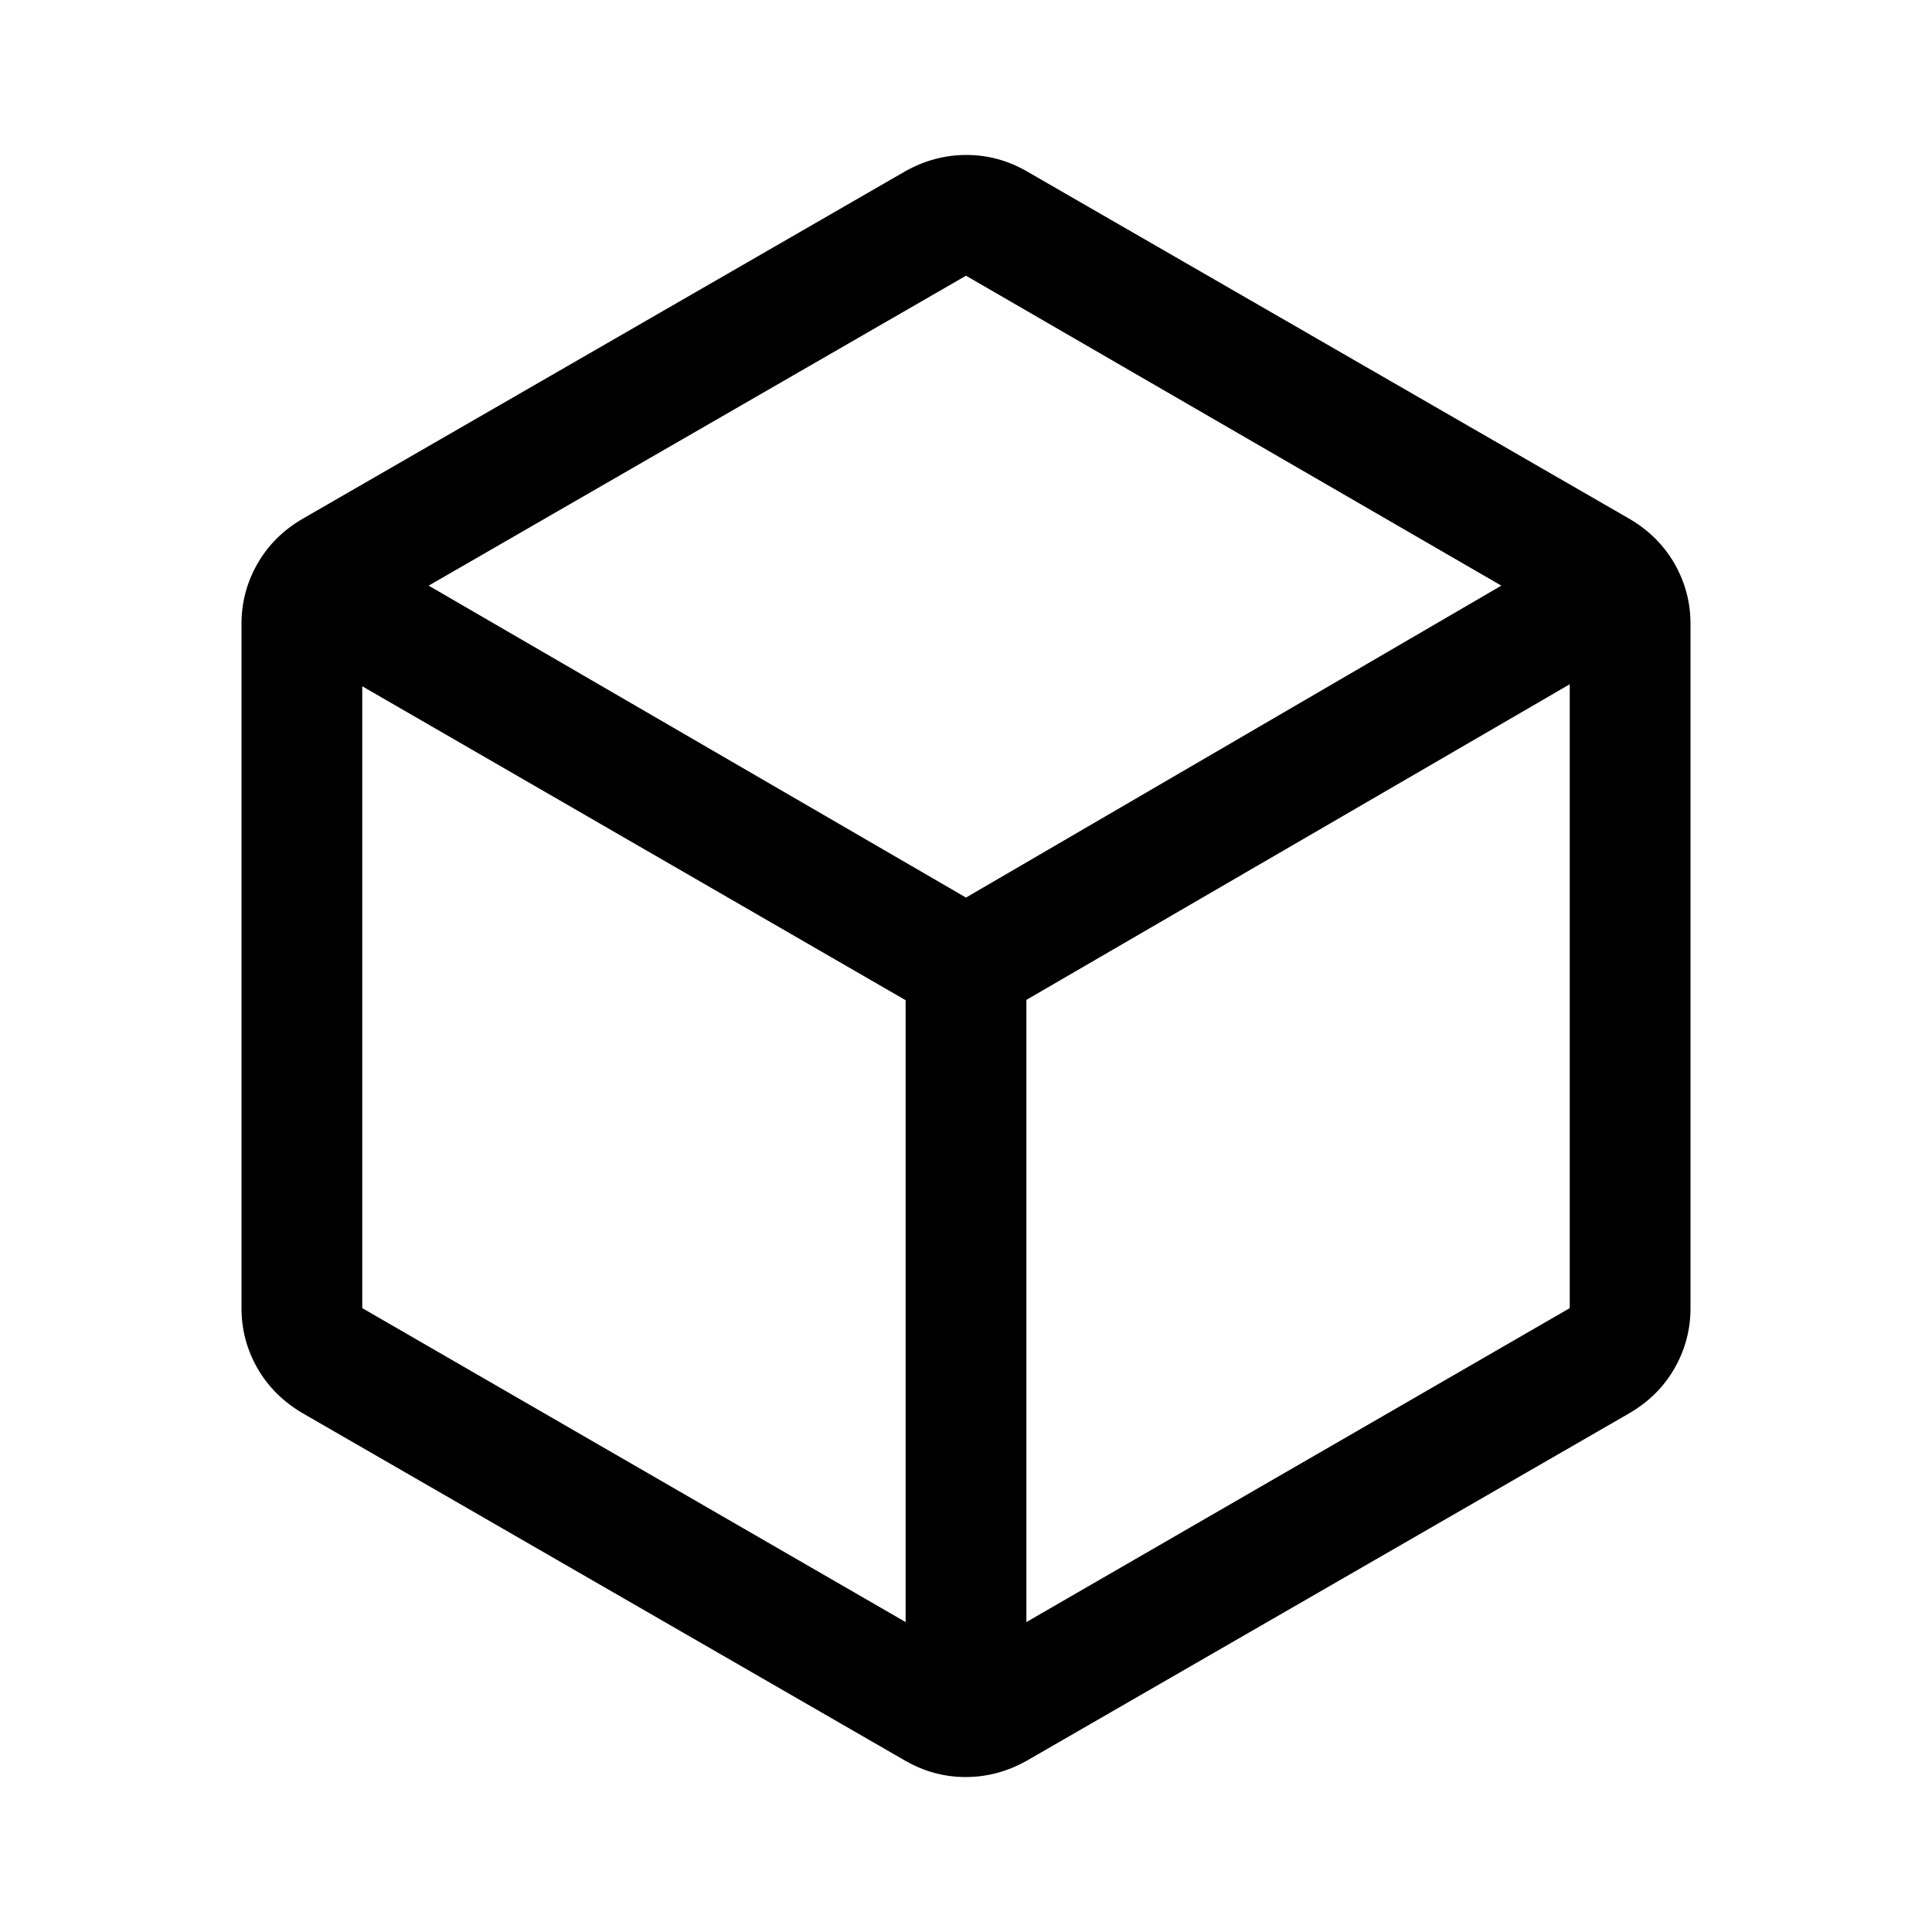
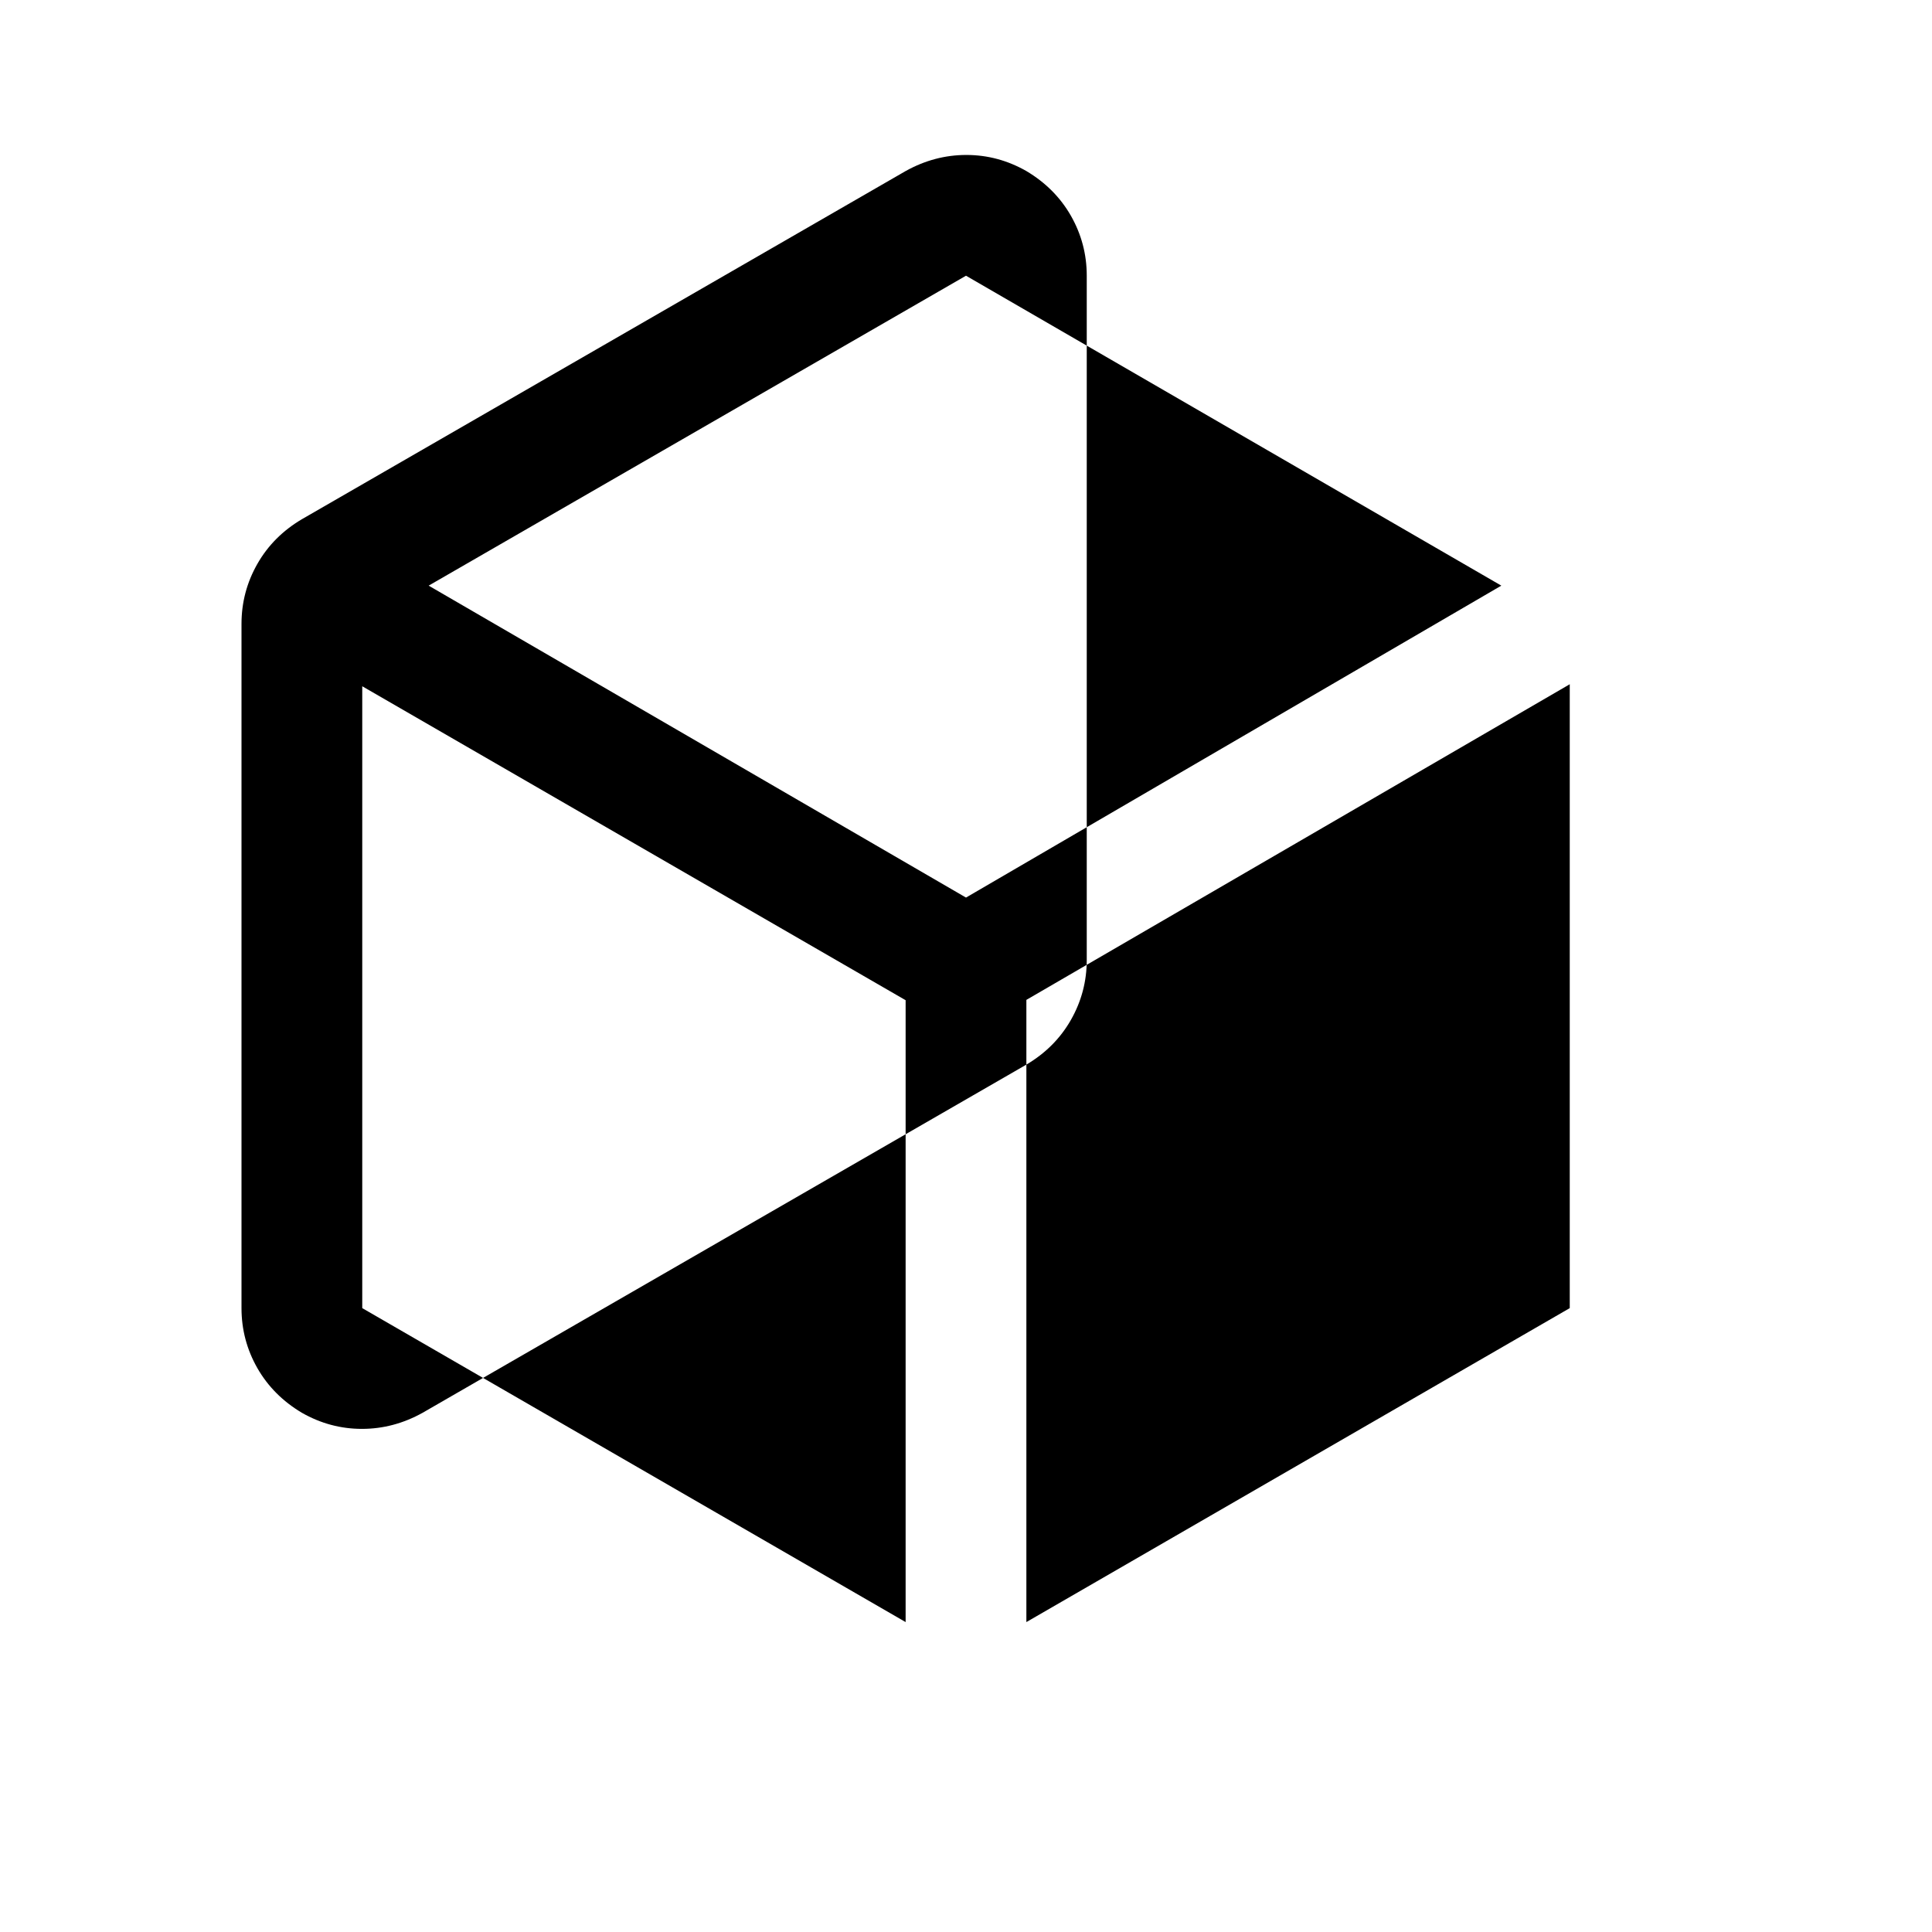
<svg xmlns="http://www.w3.org/2000/svg" viewBox="0 0 24 24" fill="none" id="Deployed-Code--Streamline-Outlined-Material" height="24" width="24">
  <desc>
    Deployed Code Streamline Icon: https://streamlinehq.com
  </desc>
  <g id="deployed-code">
-     <path id="Vector" d="M11.25 20.15v-7.725l-6.75 -3.9v7.725l6.75 3.9Zm1.5 0 6.75 -3.9v-7.75l-6.75 3.921v7.729Zm-0.75 -9 6.65 -3.875L12 3.425 5.325 7.275l6.675 3.875Zm-8.25 6.4c-0.237 -0.141 -0.422 -0.326 -0.553 -0.555 -0.131 -0.23 -0.197 -0.478 -0.197 -0.745v-8.5c0 -0.267 0.066 -0.515 0.197 -0.745 0.131 -0.23 0.316 -0.415 0.553 -0.555l7.5 -4.325c0.239 -0.133 0.49 -0.2 0.754 -0.2 0.264 0 0.513 0.067 0.746 0.2l7.5 4.325c0.237 0.141 0.422 0.326 0.553 0.555 0.131 0.23 0.197 0.478 0.197 0.745v8.5c0 0.267 -0.066 0.515 -0.197 0.745 -0.131 0.23 -0.316 0.415 -0.553 0.555l-7.5 4.325c-0.239 0.133 -0.49 0.2 -0.754 0.2 -0.264 0 -0.513 -0.067 -0.746 -0.2l-7.5 -4.325Z" fill="#000000" stroke-width="0.5" />
+     <path id="Vector" d="M11.25 20.15v-7.725l-6.75 -3.9v7.725l6.75 3.9Zm1.5 0 6.75 -3.9v-7.75l-6.75 3.921v7.729Zm-0.75 -9 6.65 -3.875L12 3.425 5.325 7.275l6.675 3.875Zm-8.25 6.4c-0.237 -0.141 -0.422 -0.326 -0.553 -0.555 -0.131 -0.23 -0.197 -0.478 -0.197 -0.745v-8.5c0 -0.267 0.066 -0.515 0.197 -0.745 0.131 -0.23 0.316 -0.415 0.553 -0.555l7.5 -4.325c0.239 -0.133 0.49 -0.2 0.754 -0.2 0.264 0 0.513 0.067 0.746 0.2c0.237 0.141 0.422 0.326 0.553 0.555 0.131 0.23 0.197 0.478 0.197 0.745v8.5c0 0.267 -0.066 0.515 -0.197 0.745 -0.131 0.23 -0.316 0.415 -0.553 0.555l-7.5 4.325c-0.239 0.133 -0.49 0.2 -0.754 0.2 -0.264 0 -0.513 -0.067 -0.746 -0.2l-7.5 -4.325Z" fill="#000000" stroke-width="0.5" />
  </g>
</svg>